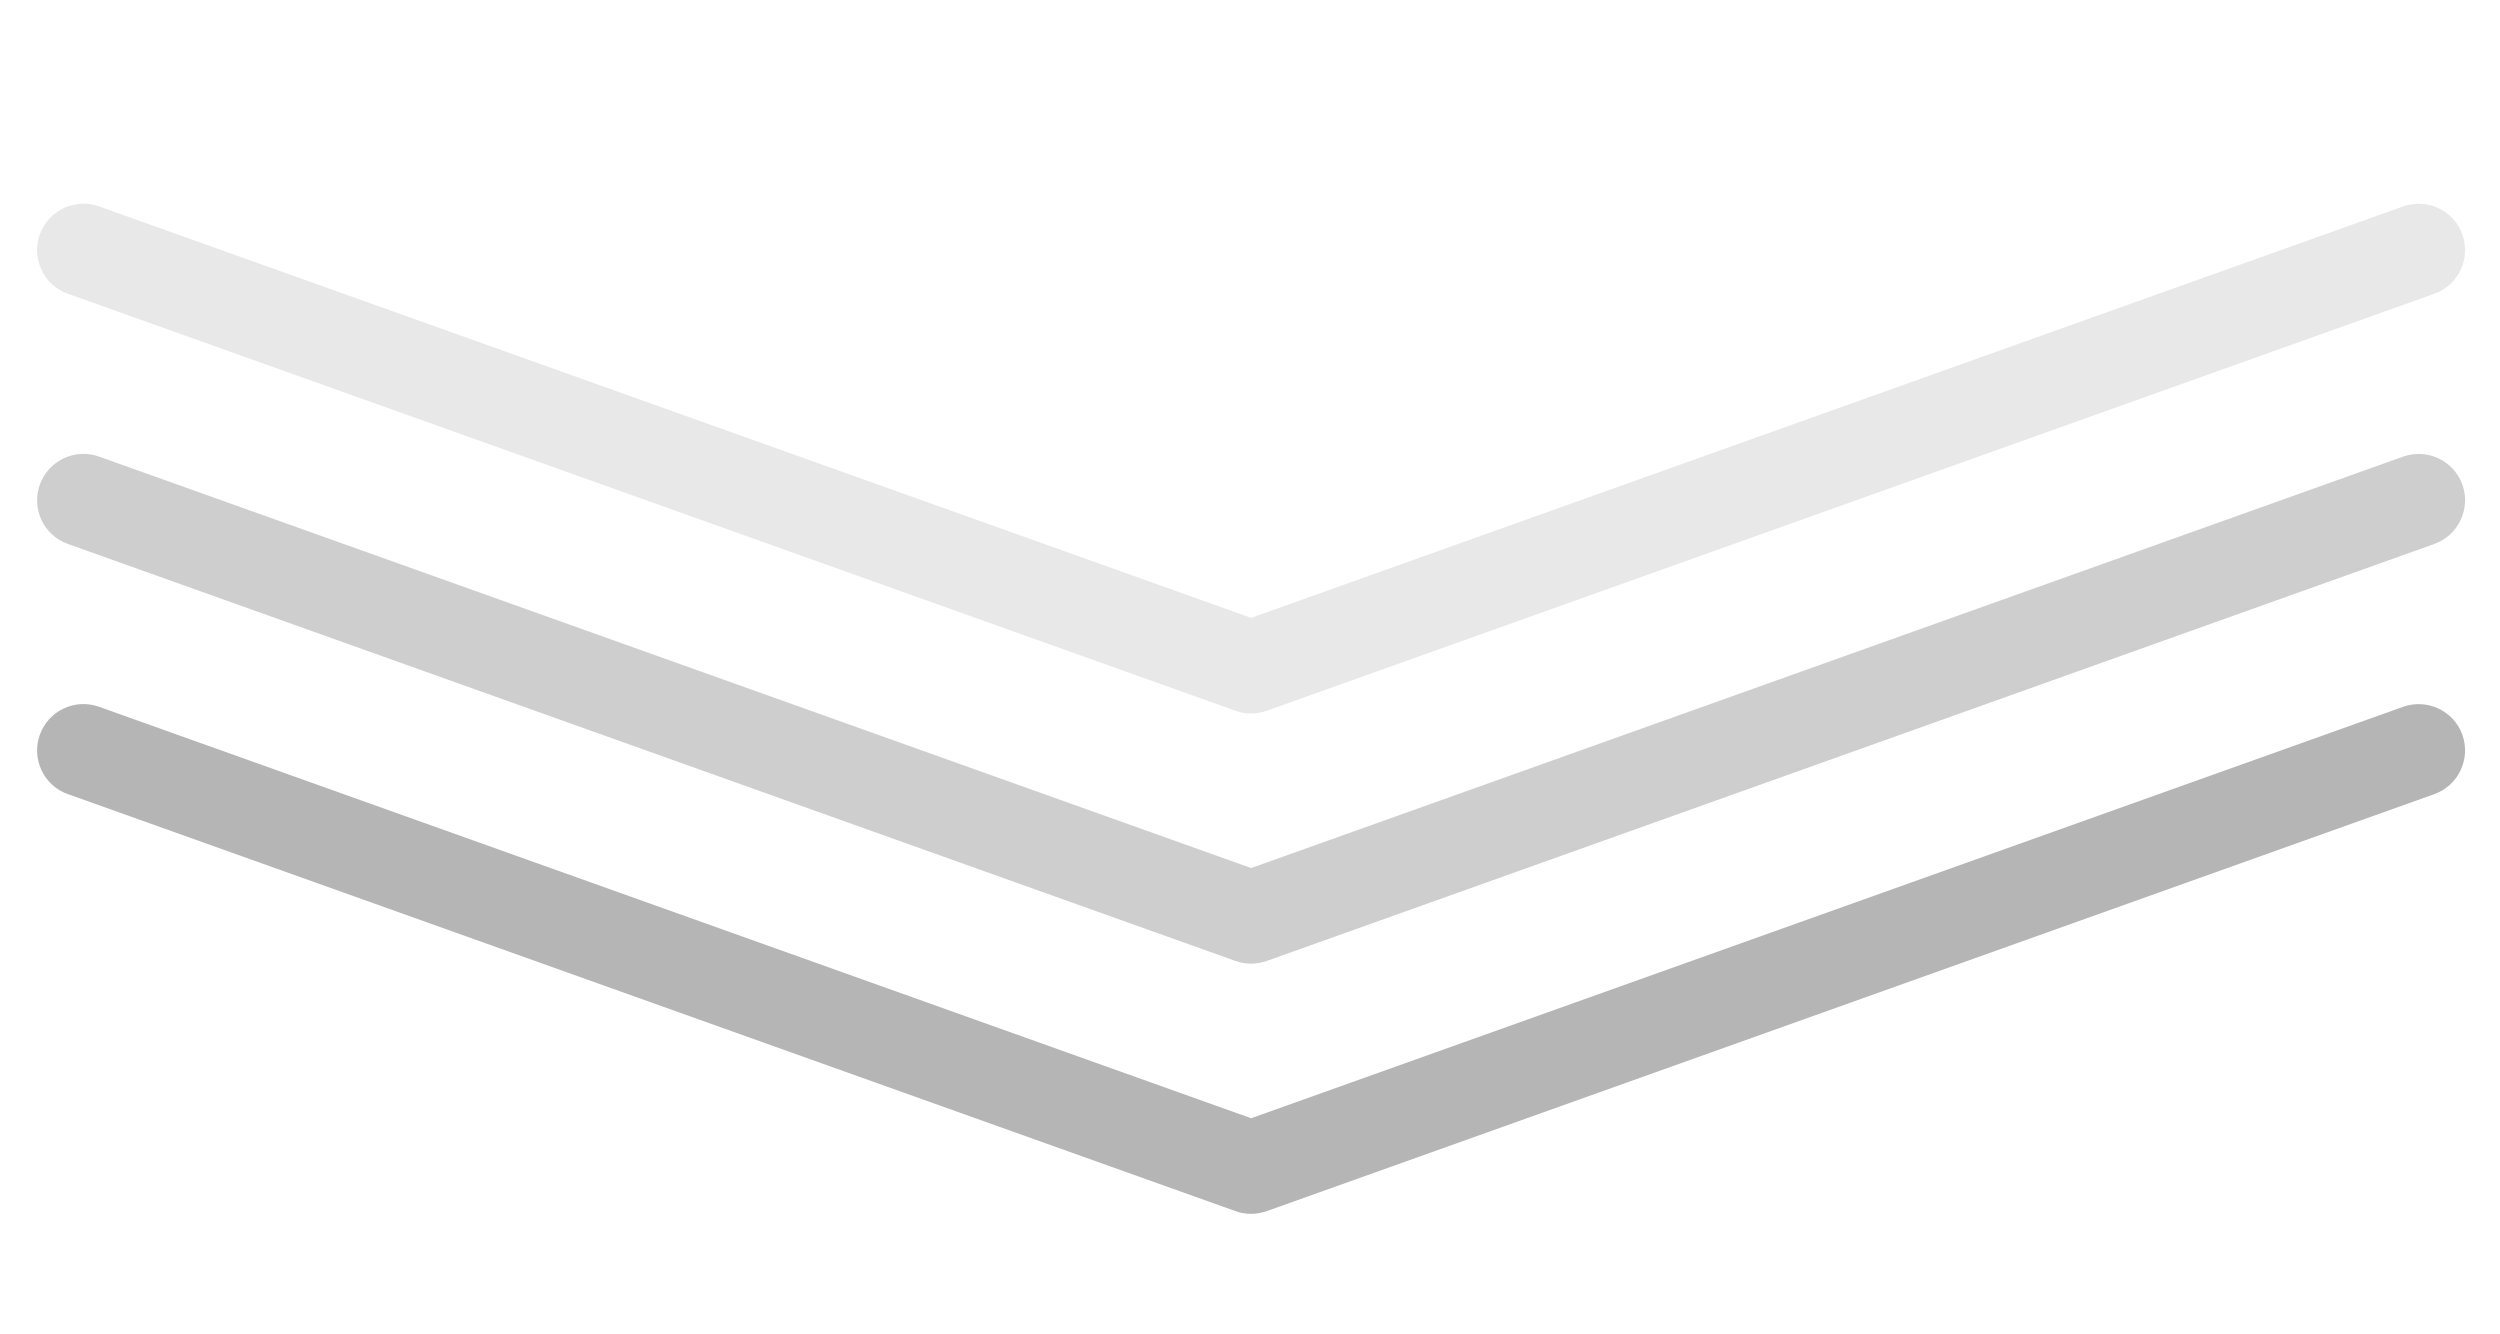
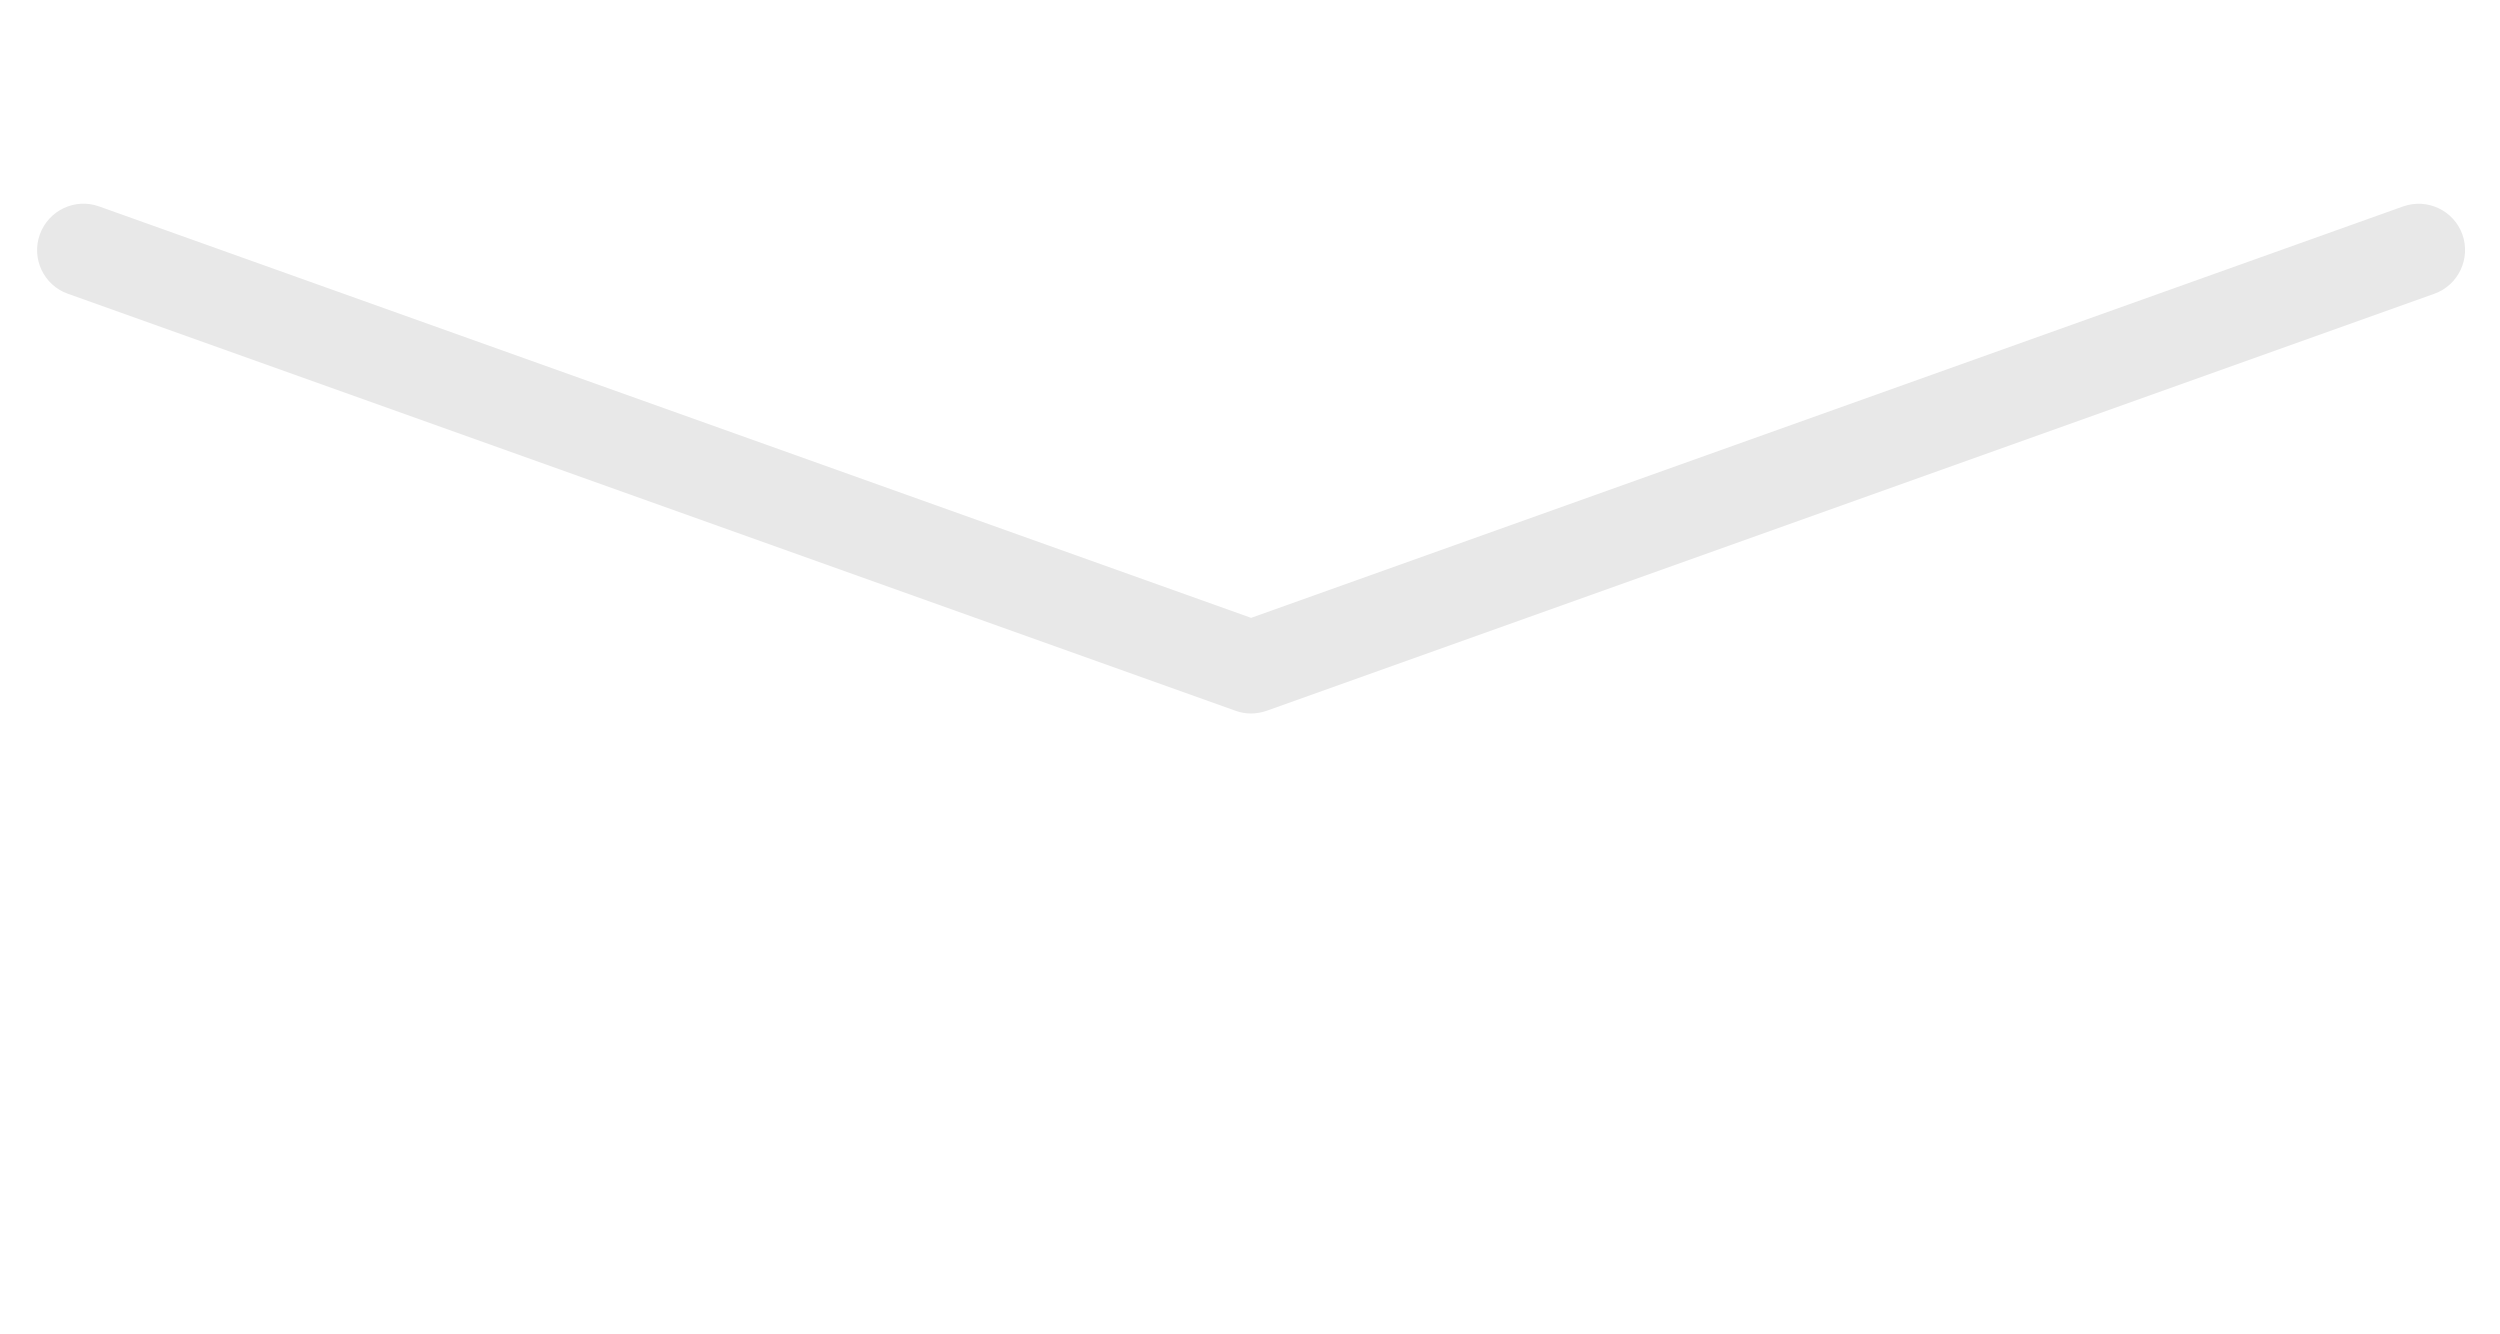
<svg xmlns="http://www.w3.org/2000/svg" id="Layer_1" x="0px" y="0px" viewBox="0 0 134.9 72" style="enable-background:new 0 0 134.9 72;" xml:space="preserve">
  <style type="text/css">	.st0{fill:#E8E8E8;}	.st1{fill:#CECECE;}	.st2{fill:#B5B5B5;}</style>
  <path class="st0" d="M67.5,38.5c-0.28,0-0.57-0.05-0.84-0.15l-63-22.5c-1.3-0.46-1.98-1.9-1.51-3.2s1.9-1.98,3.2-1.51l62.16,22.2 l62.16-22.2c1.3-0.46,2.73,0.21,3.2,1.51c0.46,1.3-0.21,2.73-1.51,3.2l-63,22.5C68.07,38.45,67.78,38.5,67.5,38.5z" />
-   <path class="st1" d="M67.5,52c-0.28,0-0.57-0.05-0.84-0.15l-63-22.5c-1.3-0.46-1.98-1.9-1.51-3.2s1.9-1.98,3.2-1.51l62.16,22.2 l62.16-22.2c1.3-0.46,2.73,0.21,3.2,1.51c0.46,1.3-0.21,2.73-1.51,3.2l-63,22.5C68.07,51.95,67.78,52,67.5,52z" />
-   <path class="st2" d="M67.5,65.5c-0.28,0-0.57-0.05-0.84-0.15l-63-22.5c-1.3-0.46-1.98-1.9-1.51-3.2c0.46-1.3,1.9-1.98,3.2-1.51 l62.16,22.2l62.16-22.2c1.3-0.46,2.73,0.21,3.2,1.51c0.46,1.3-0.21,2.73-1.51,3.2l-63,22.5C68.07,65.45,67.78,65.5,67.5,65.5z" />
</svg>